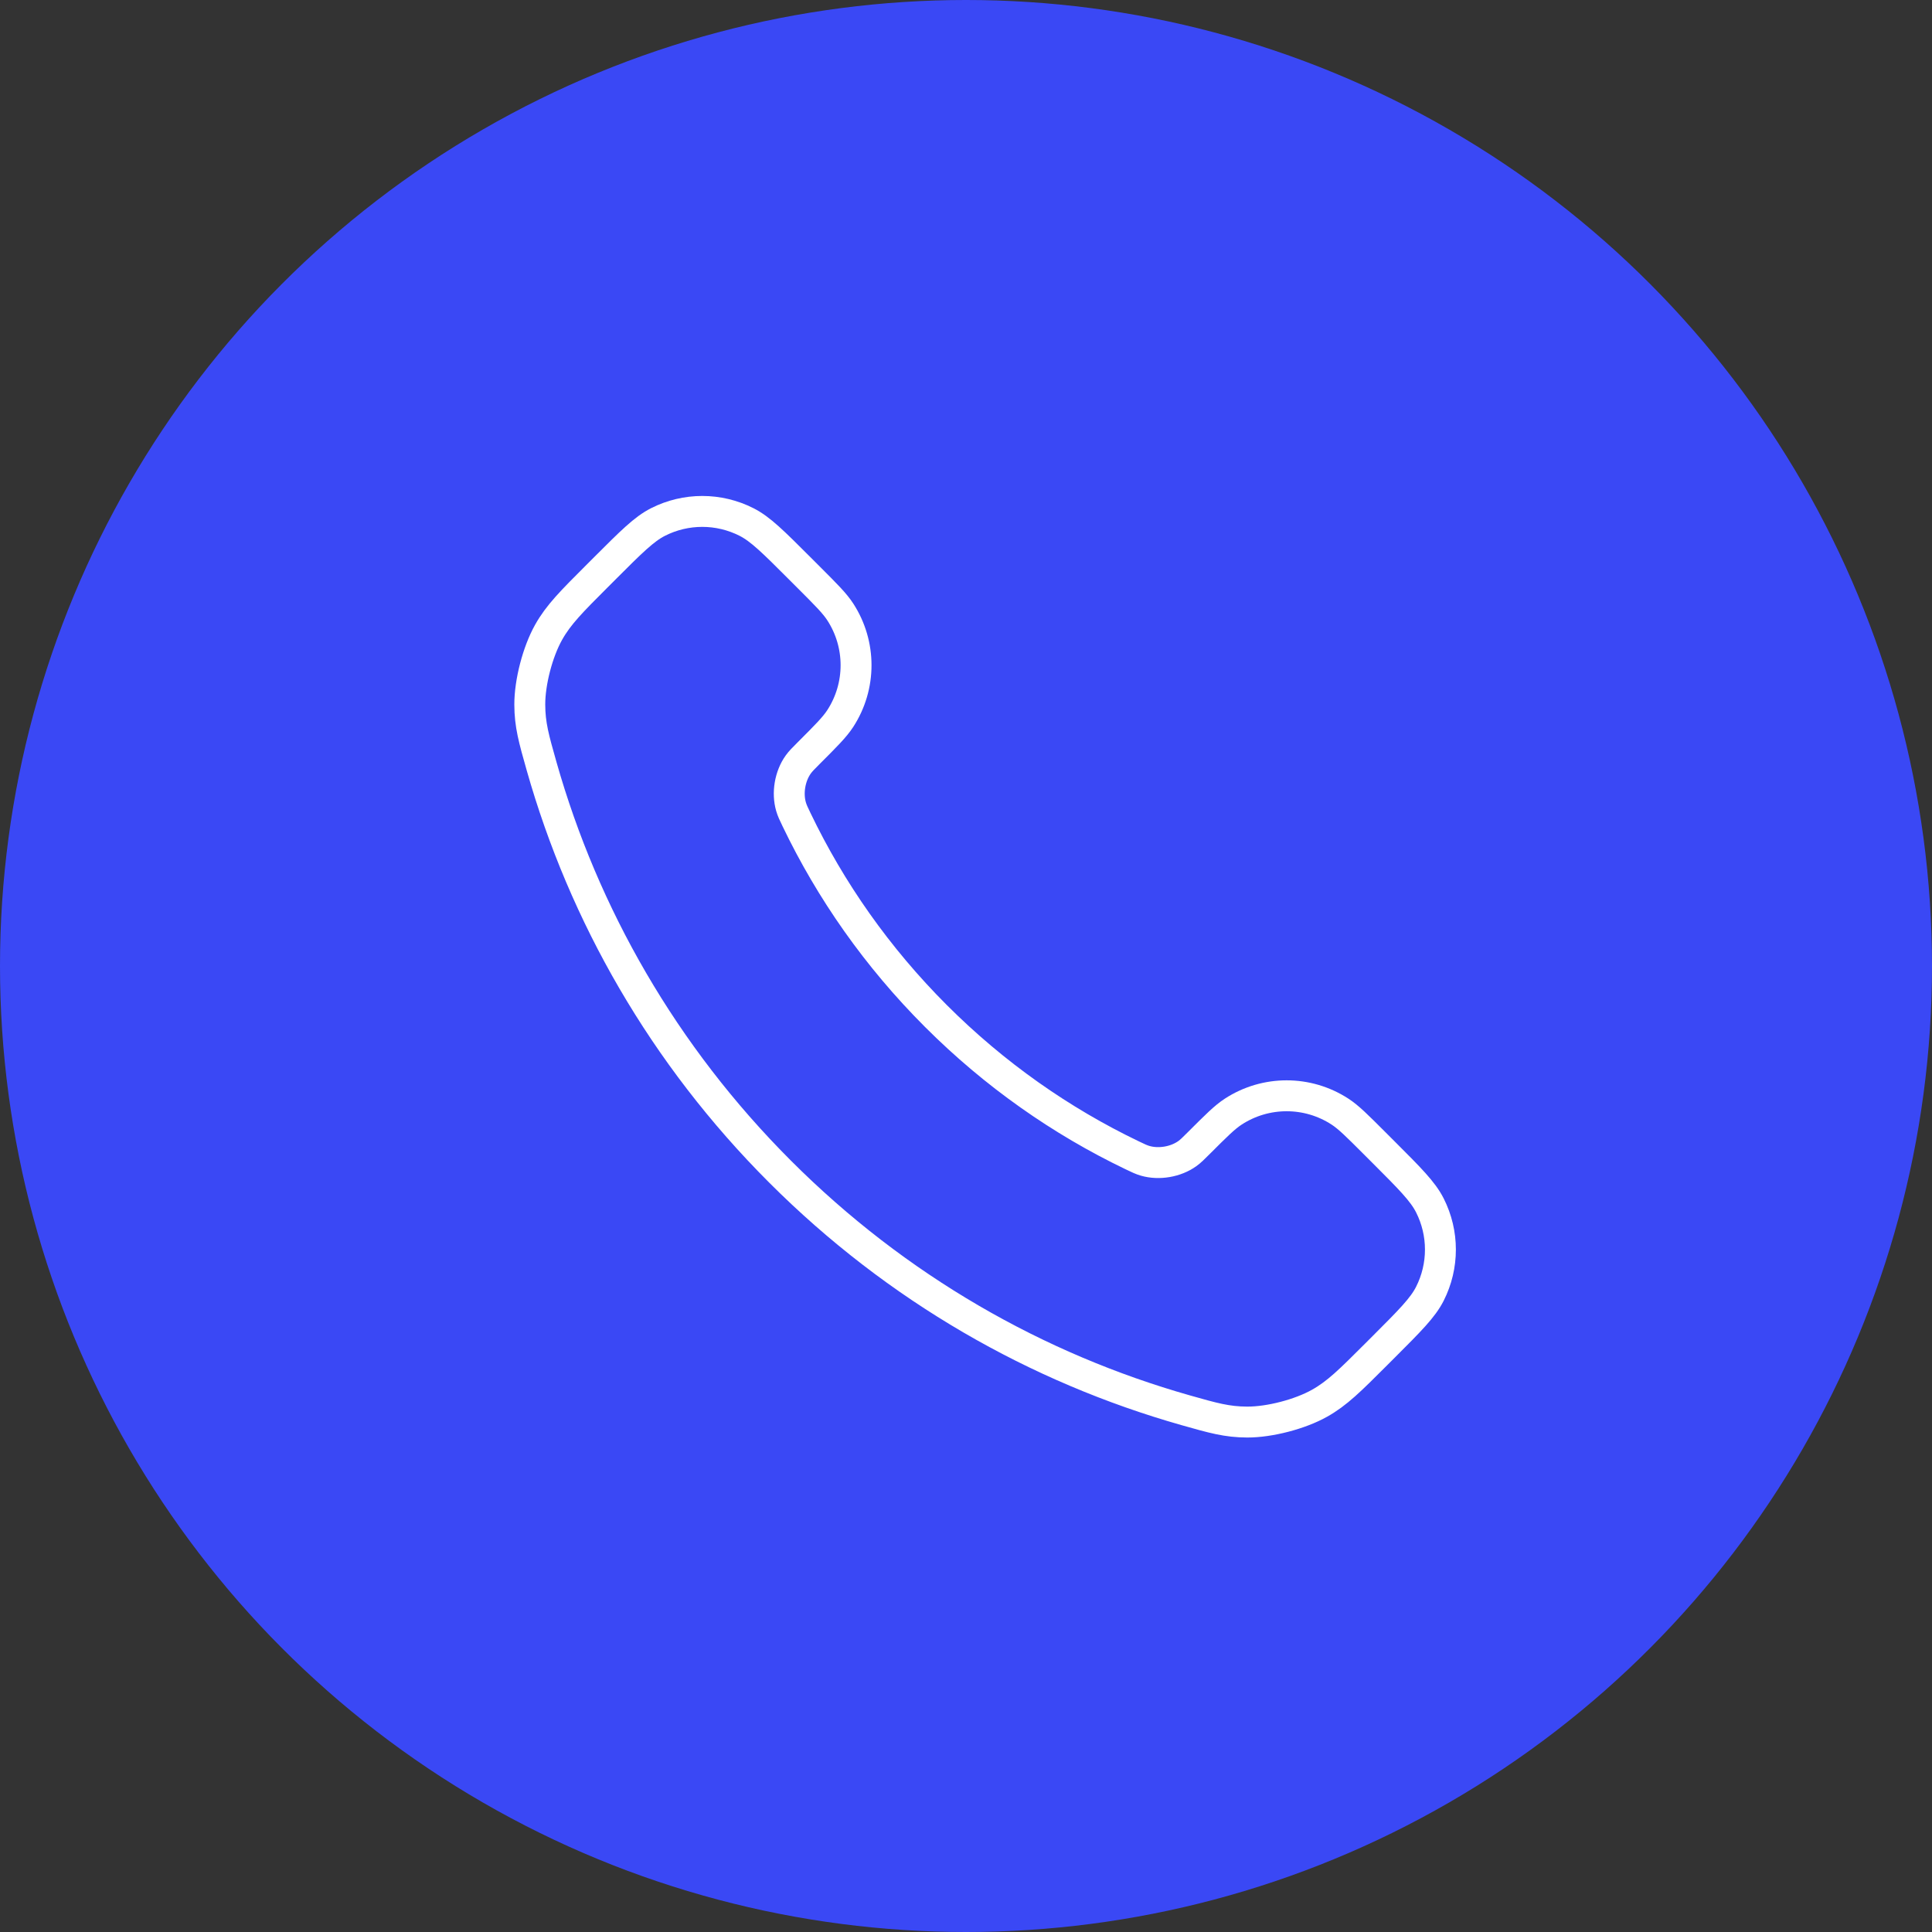
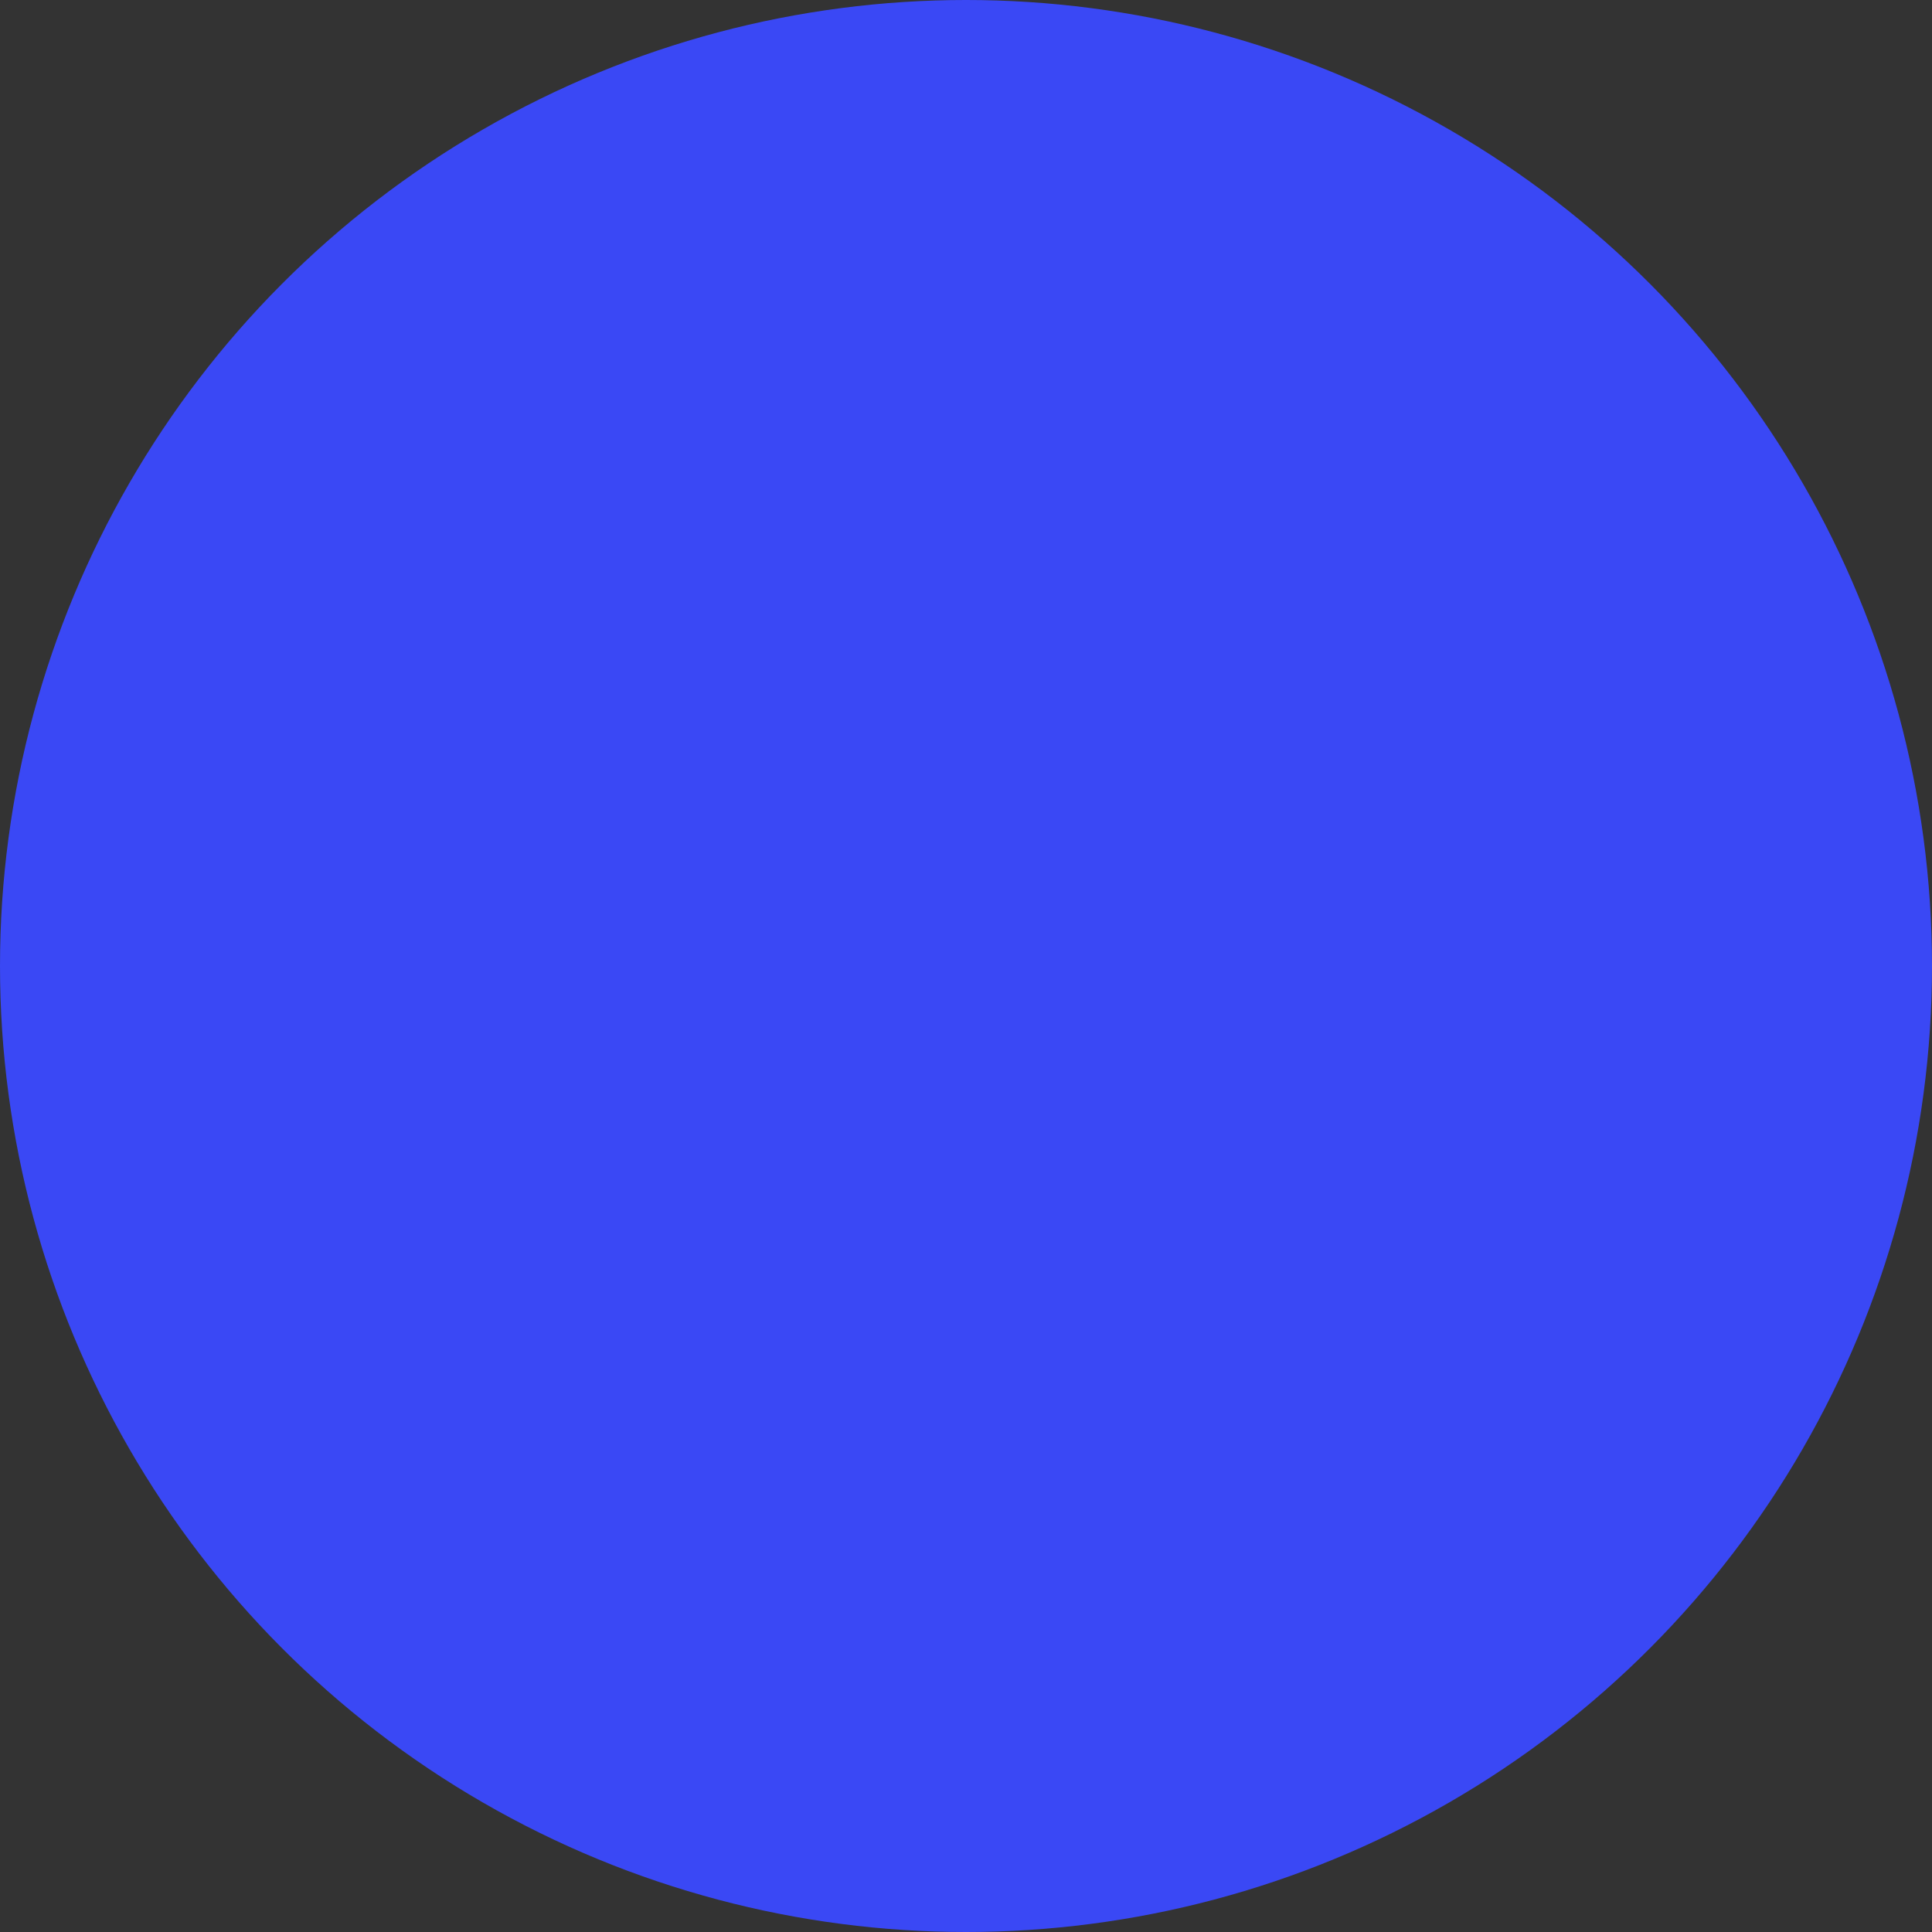
<svg xmlns="http://www.w3.org/2000/svg" width="125" height="125" viewBox="0 0 125 125" fill="none">
  <rect x="0" y="0" width="125" height="125" fill="#333333" stroke="none" />
  <circle cx="62.5" cy="62.5" r="62.5" fill="#3A48F5" />
-   <path d="M51.538 53.035C53.742 57.626 56.746 61.928 60.551 65.733C64.356 69.538 68.658 72.543 73.249 74.746C73.644 74.936 73.841 75.031 74.091 75.104C74.979 75.362 76.069 75.177 76.821 74.638C77.032 74.487 77.213 74.306 77.575 73.944C78.682 72.837 79.236 72.283 79.793 71.921C81.892 70.556 84.598 70.556 86.697 71.921C87.254 72.283 87.807 72.837 88.914 73.944L89.531 74.561C91.214 76.244 92.056 77.085 92.513 77.989C93.422 79.786 93.422 81.909 92.513 83.706C92.056 84.61 91.214 85.451 89.531 87.134L89.032 87.633C87.355 89.31 86.516 90.149 85.376 90.789C84.111 91.5 82.146 92.011 80.695 92.007C79.388 92.003 78.494 91.749 76.707 91.242C67.101 88.515 58.037 83.371 50.475 75.809C42.913 68.247 37.769 59.183 35.042 49.578C34.535 47.79 34.281 46.896 34.277 45.589C34.273 44.138 34.784 42.173 35.495 40.908C36.135 39.768 36.974 38.929 38.651 37.252L39.15 36.753C40.833 35.07 41.674 34.228 42.578 33.771C44.375 32.862 46.498 32.862 48.295 33.771C49.199 34.228 50.04 35.07 51.723 36.753L52.34 37.37C53.447 38.477 54.001 39.03 54.363 39.587C55.728 41.686 55.728 44.392 54.363 46.492C54.001 47.048 53.447 47.602 52.34 48.709C51.978 49.071 51.797 49.252 51.646 49.463C51.107 50.215 50.922 51.305 51.18 52.193C51.253 52.443 51.348 52.64 51.538 53.035Z" stroke="white" stroke-width="2" stroke-linecap="round" stroke-linejoin="round" />
</svg>